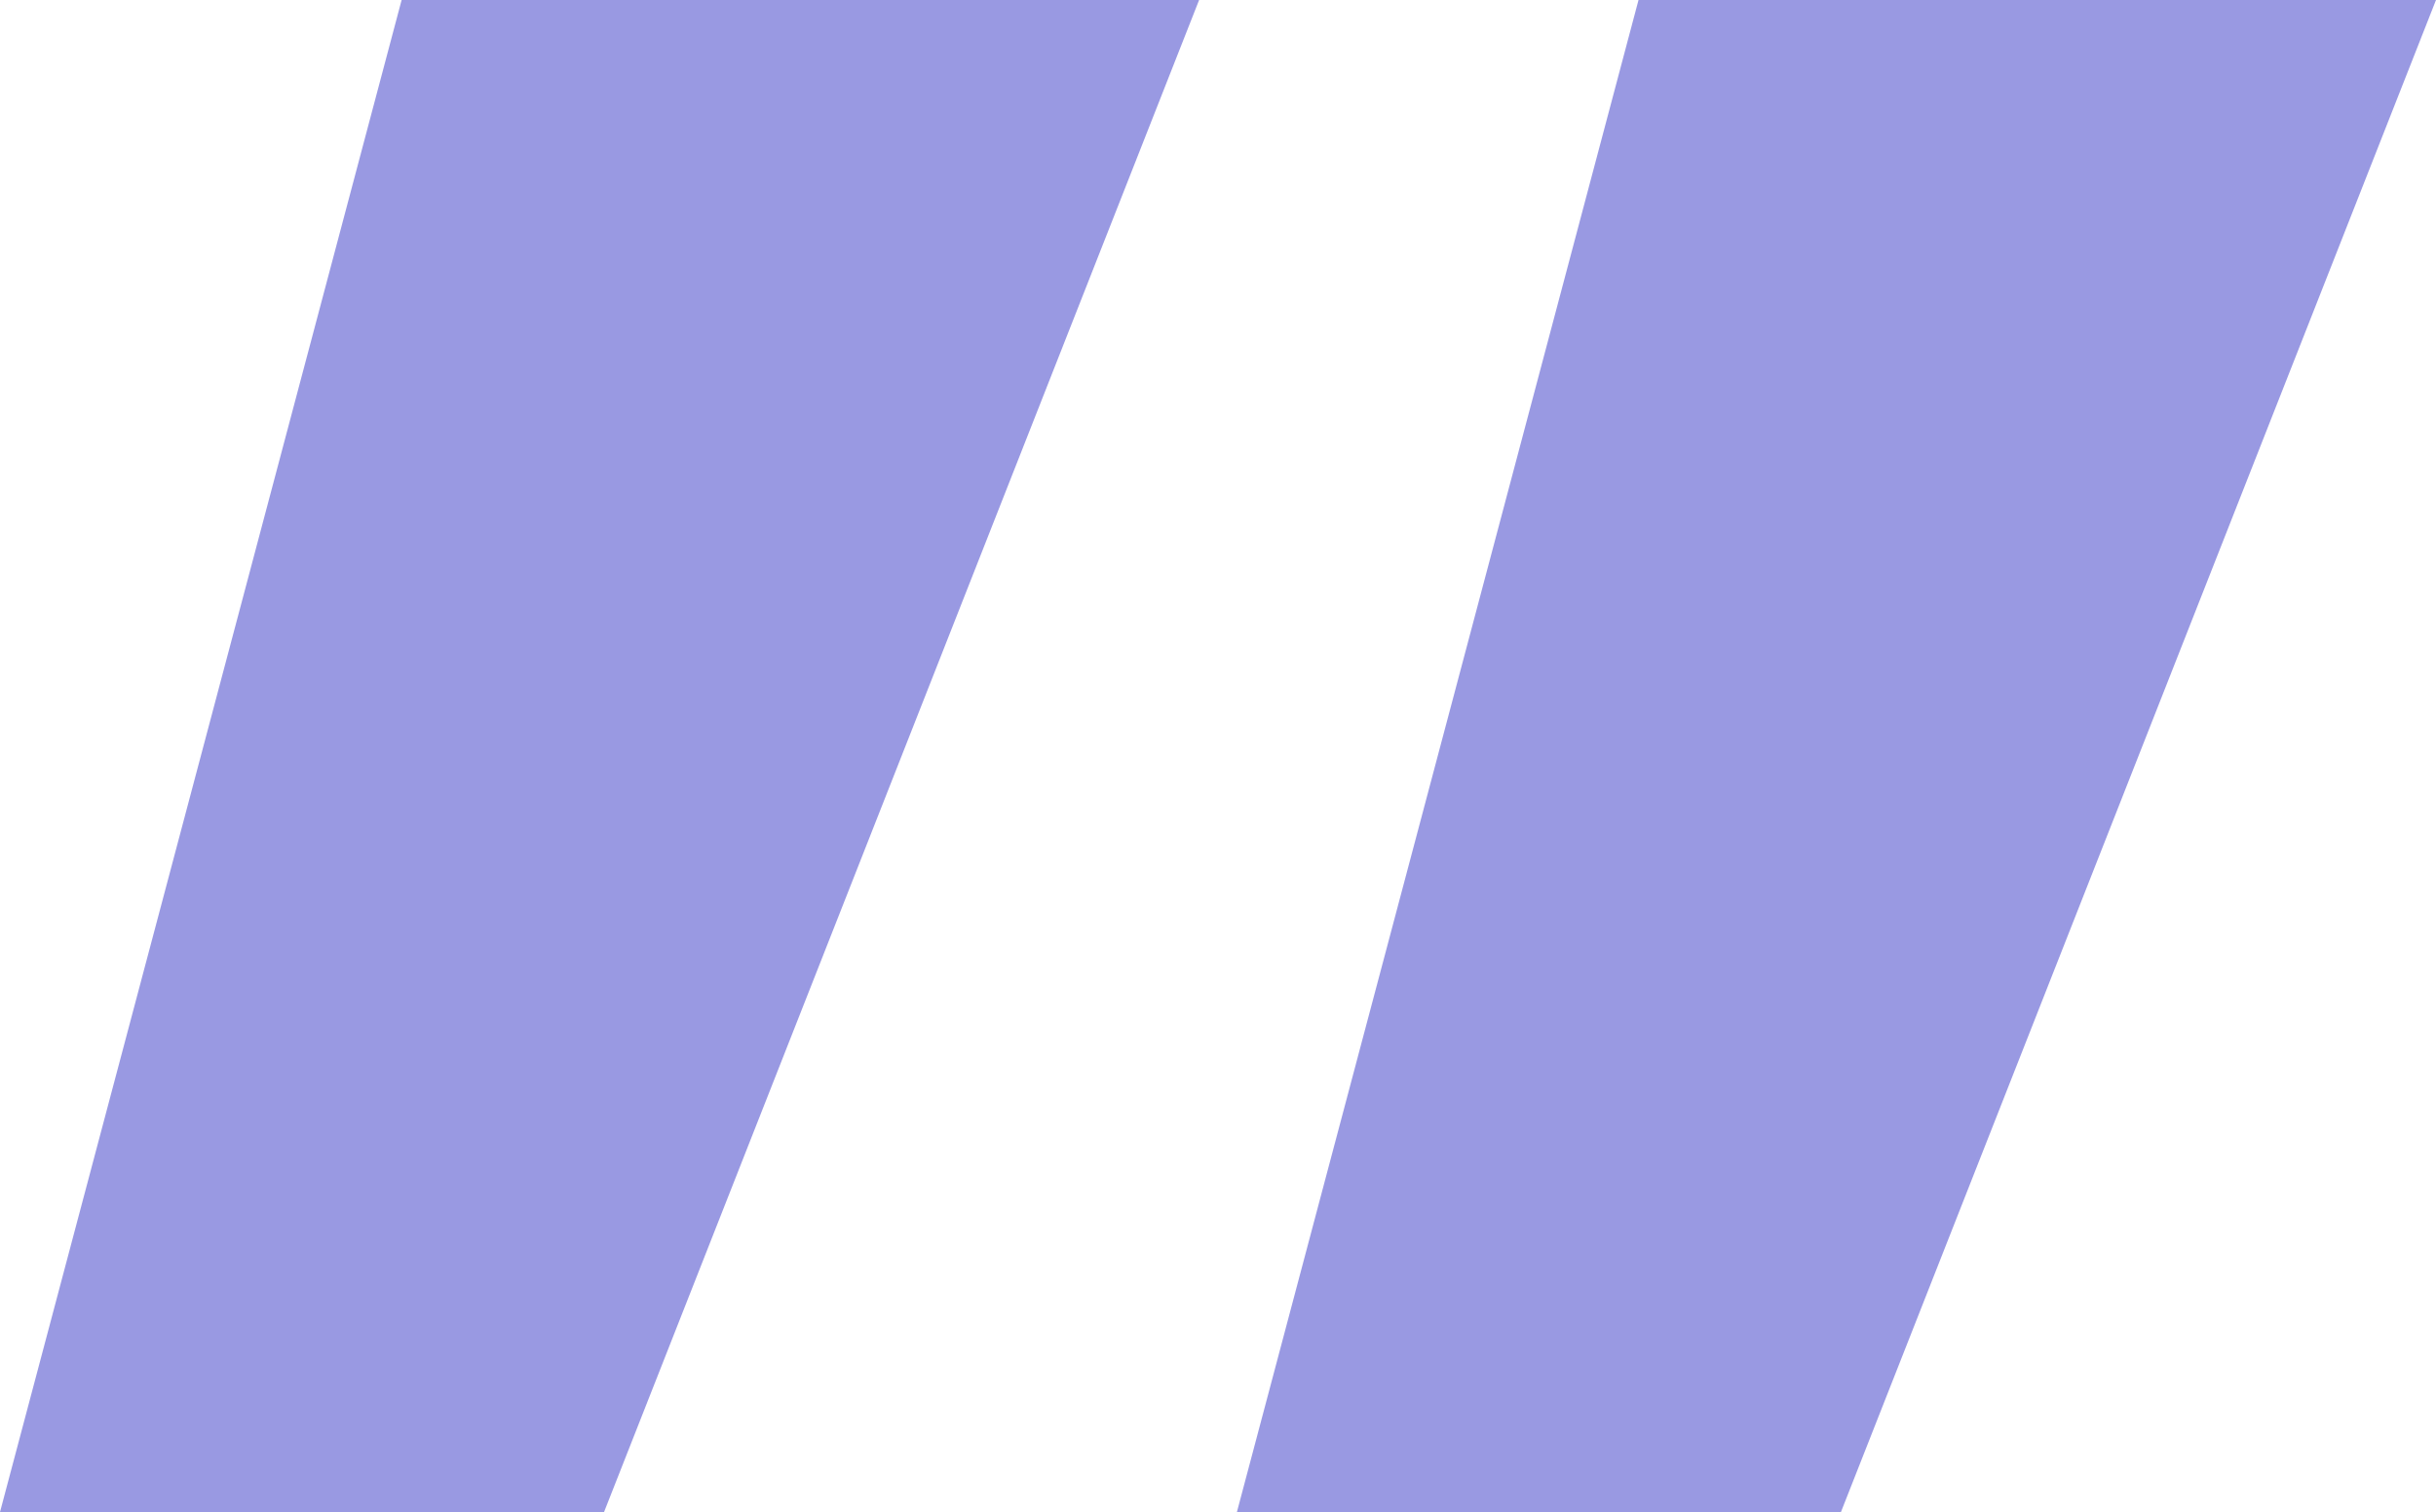
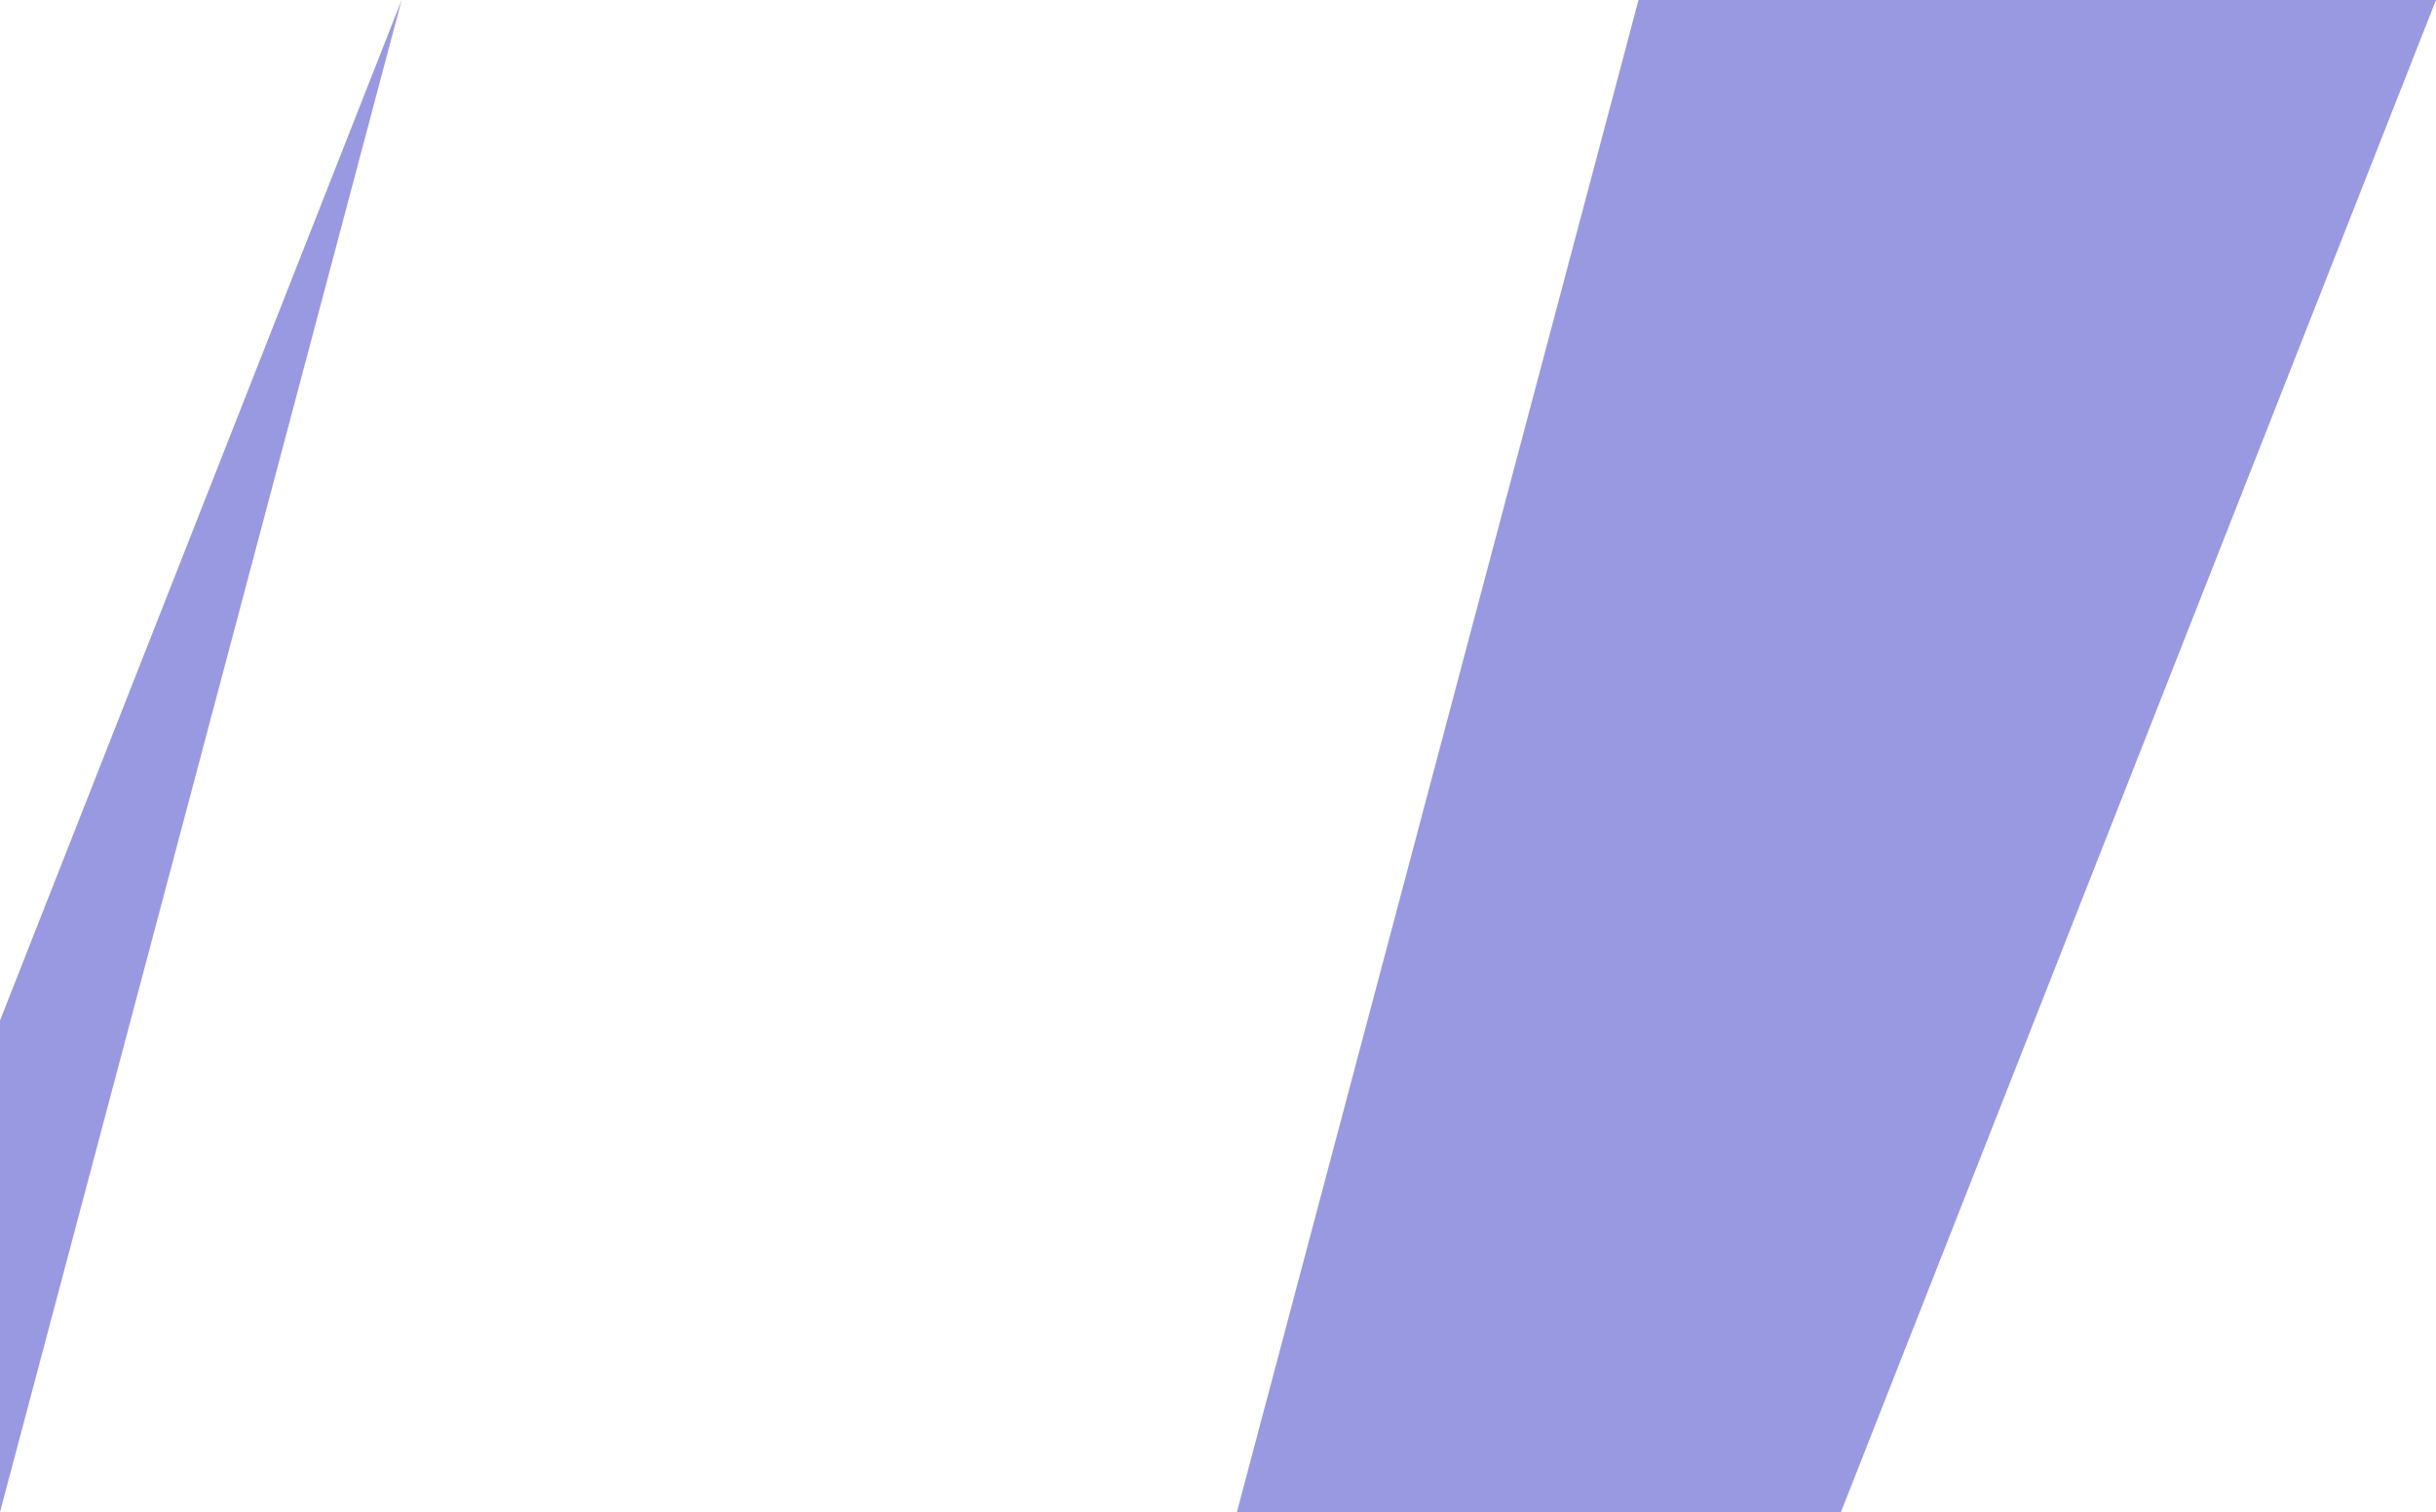
<svg xmlns="http://www.w3.org/2000/svg" id="Layer_2" data-name="Layer 2" viewBox="0 0 38.03 23.61">
  <defs>
    <style>      .cls-1 {        fill: #9999e2;        stroke-width: 0px;      }    </style>
  </defs>
  <g id="Layer_1-2" data-name="Layer 1">
-     <path class="cls-1" d="m6.27,0h12.45l-9.29,23.61H0L6.27,0Zm19.31,0h12.45l-9.29,23.61h-9.43L25.58,0Z" />
+     <path class="cls-1" d="m6.27,0l-9.29,23.61H0L6.27,0Zm19.31,0h12.45l-9.29,23.61h-9.43L25.58,0Z" />
  </g>
</svg>